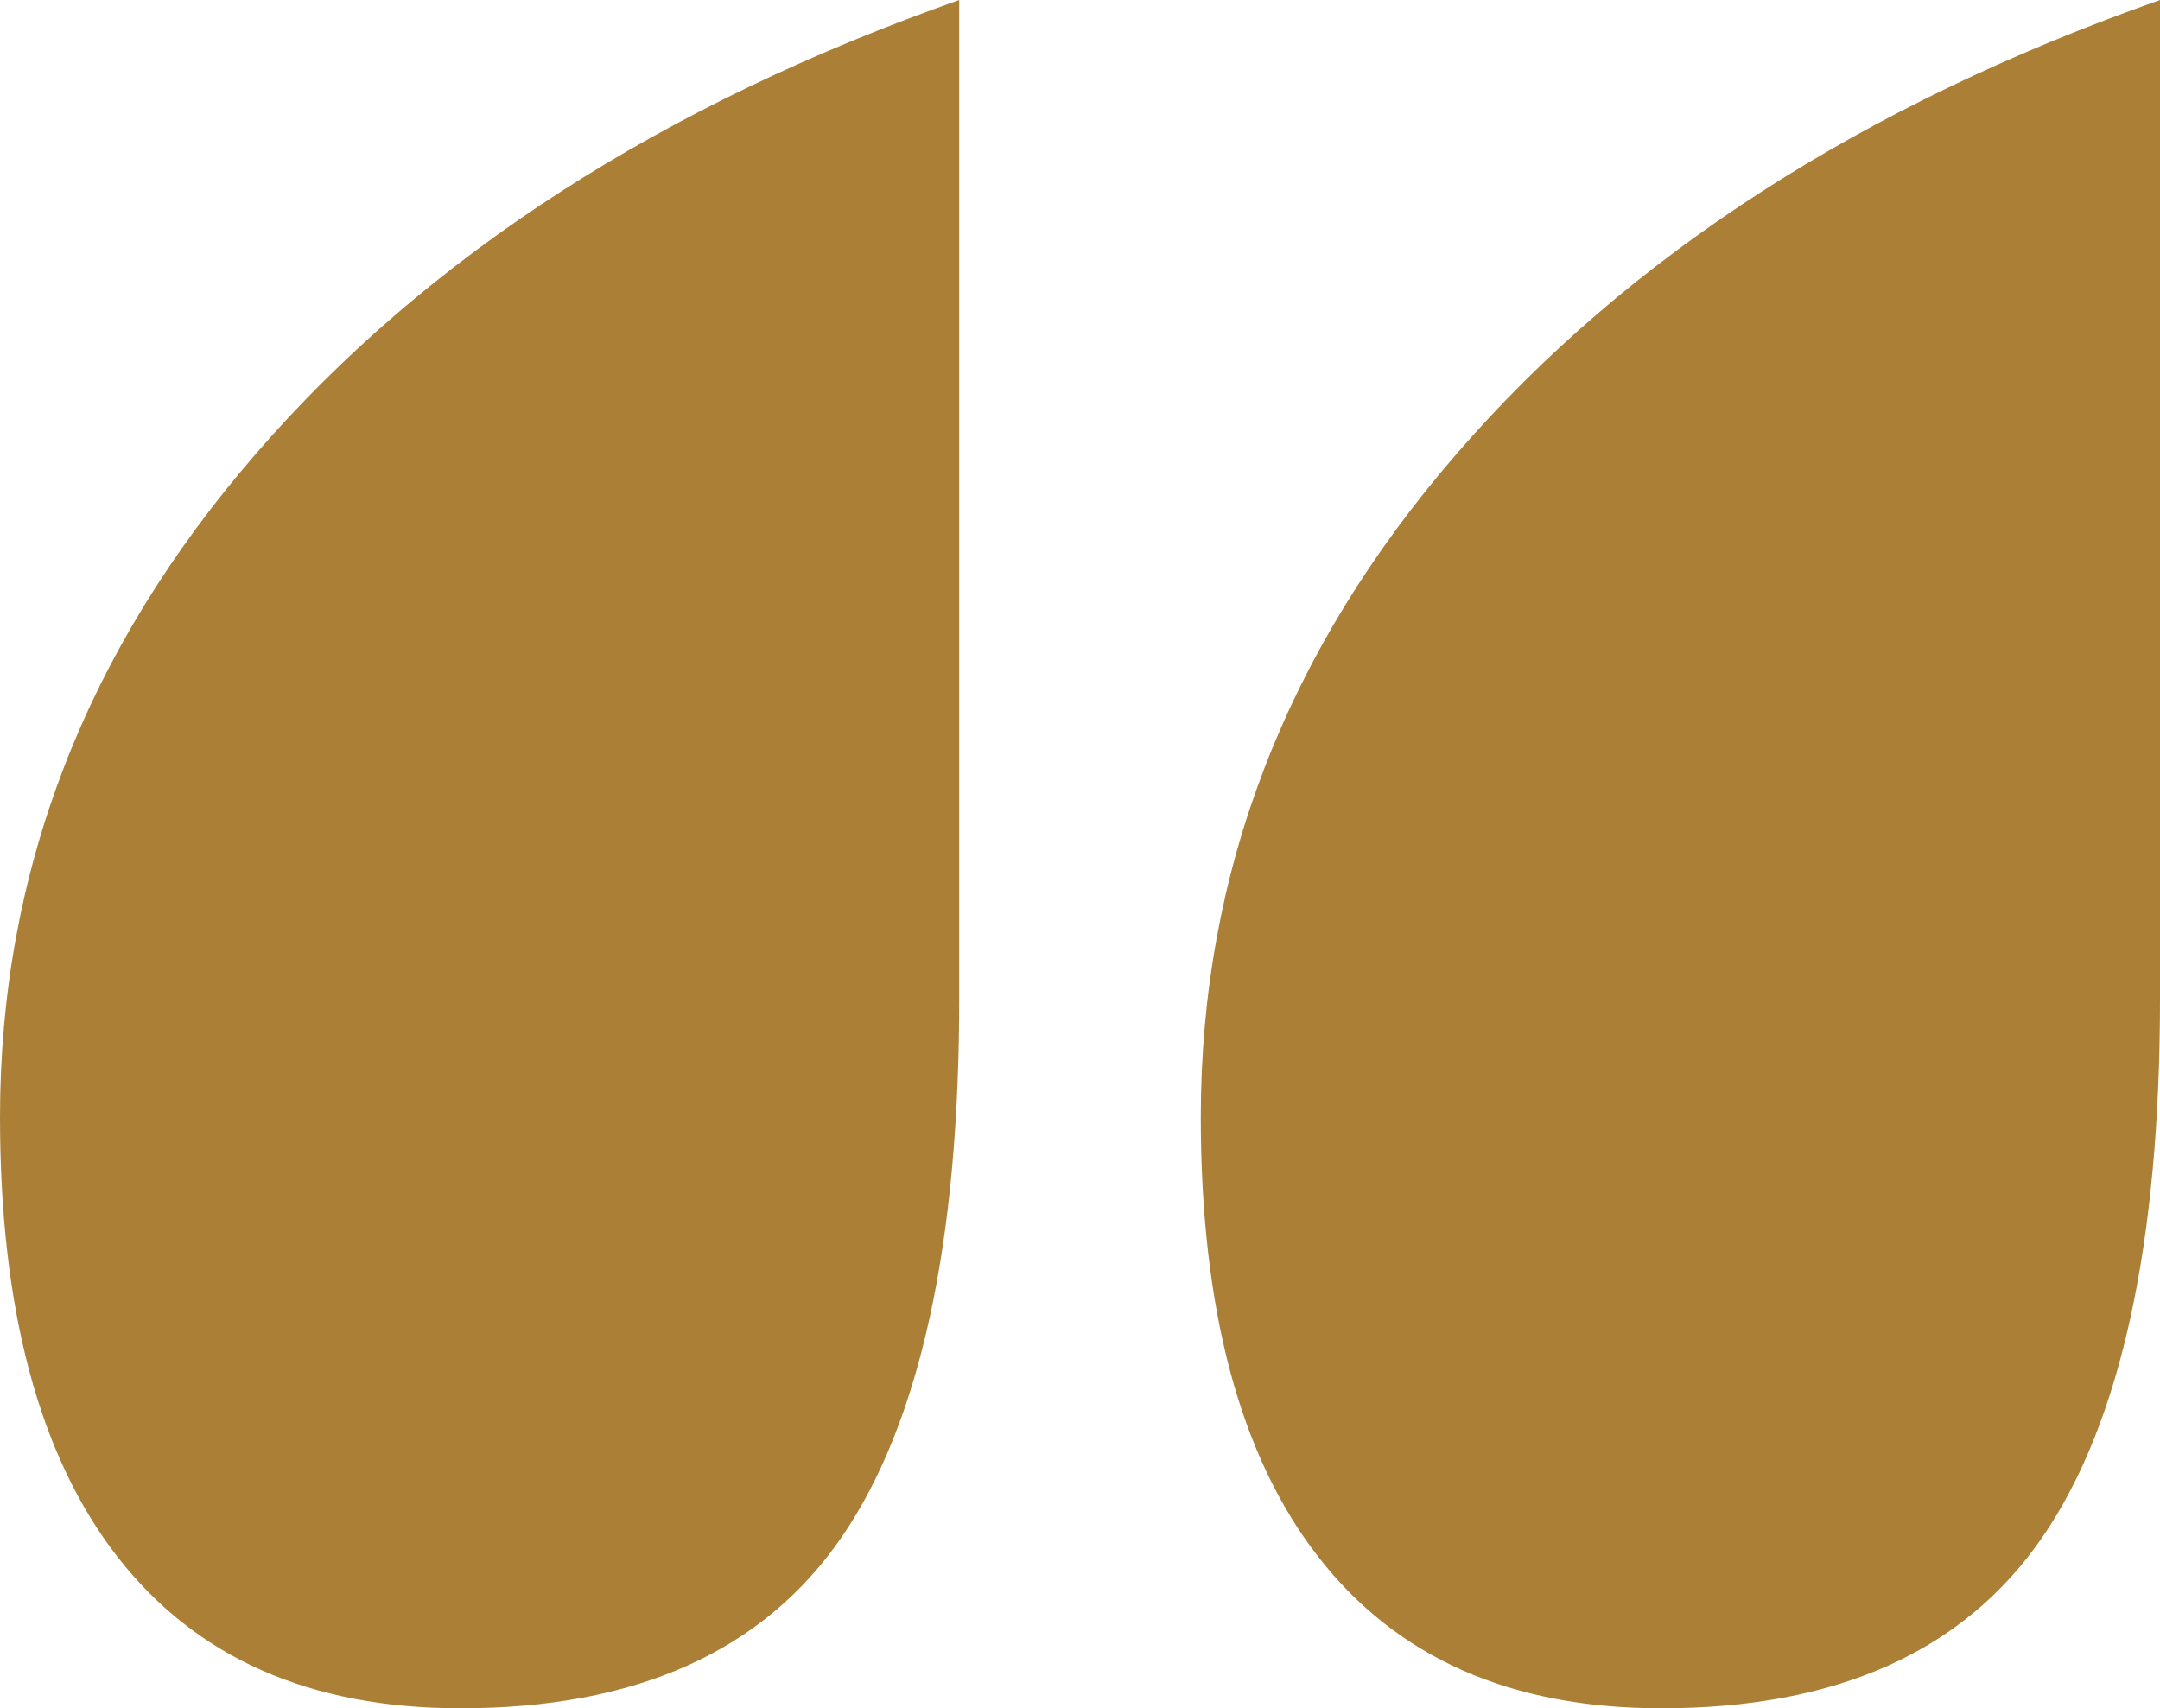
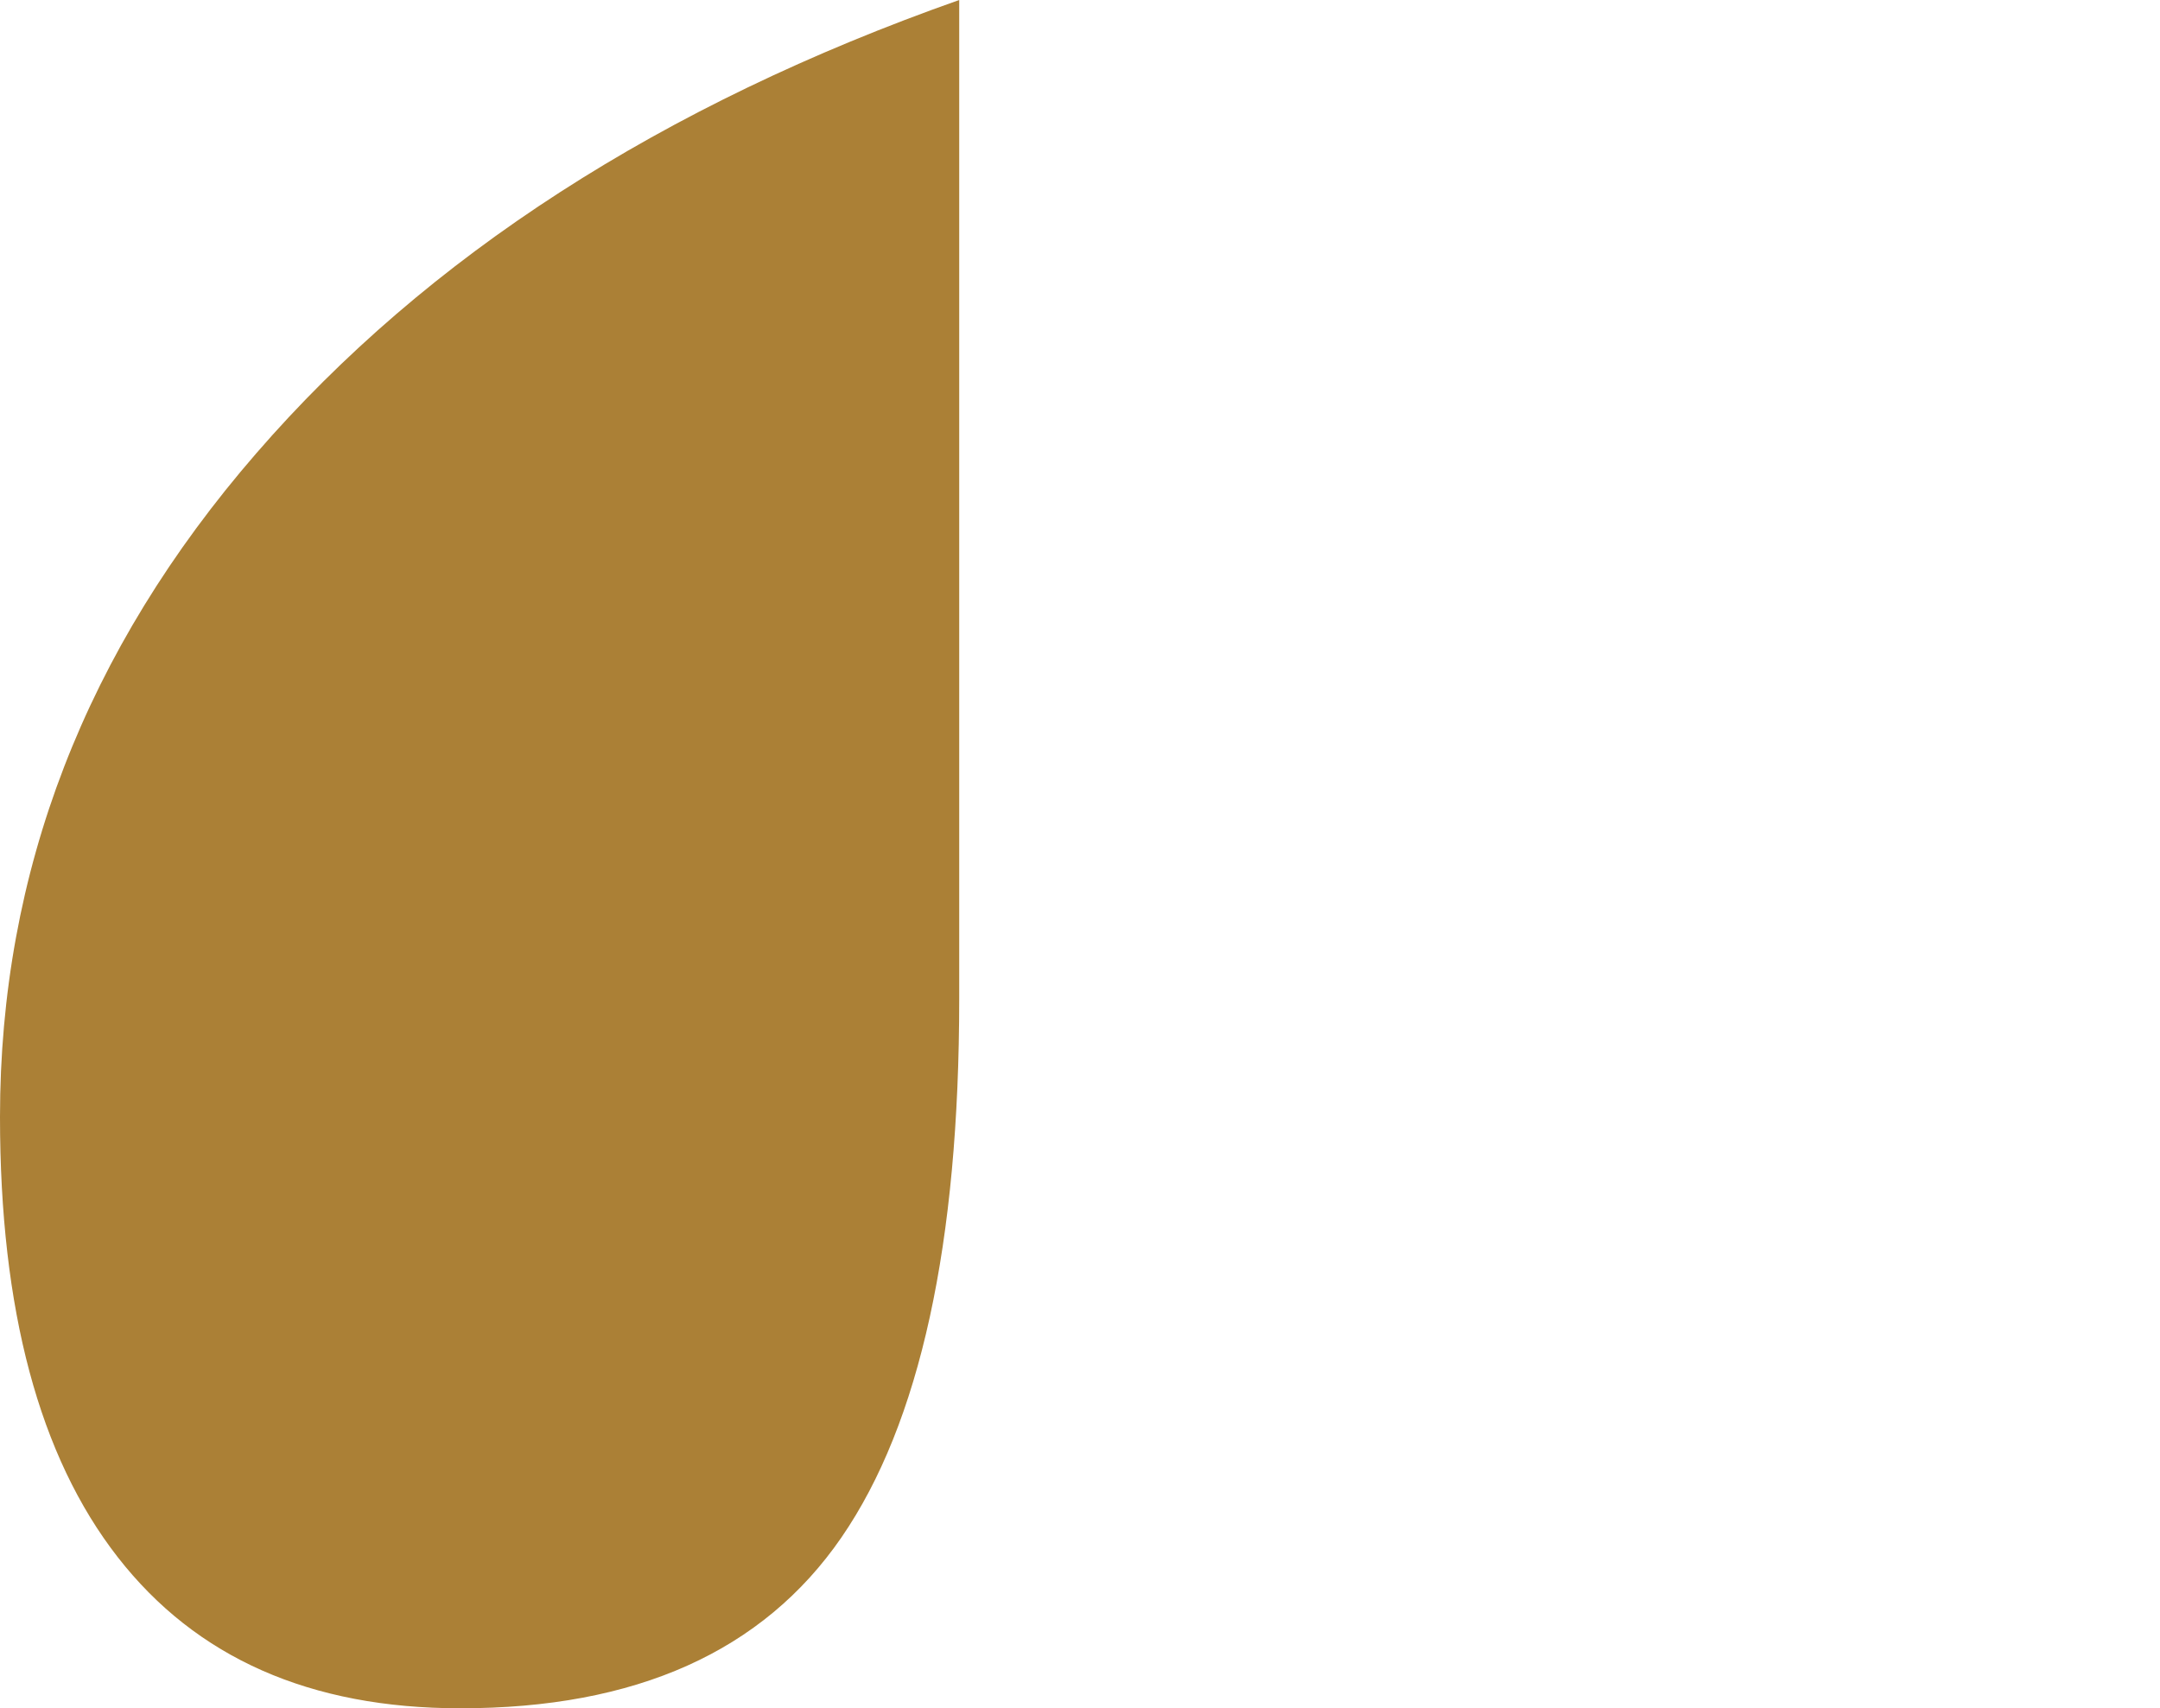
<svg xmlns="http://www.w3.org/2000/svg" viewBox="0 0 91.74 72.56">
  <defs>
    <style>.cls-1{fill:#ab8036;}</style>
  </defs>
  <g id="Camada_2" data-name="Camada 2">
    <g id="home">
-       <path class="cls-1" d="M61.88,19.26Q72.77,6.69,91.74,0V42.42q0,15.61-5,22.88T70.54,72.56Q61,72.56,56,66.14t-5-18.7Q51,31.81,61.88,19.26Z" />
      <path class="cls-1" d="M10.88,19.26Q21.77,6.69,40.74,0V42.42q0,15.61-5,22.88T19.54,72.56Q10,72.56,5,66.14T0,47.44Q0,31.81,10.88,19.26Z" />
    </g>
  </g>
</svg>